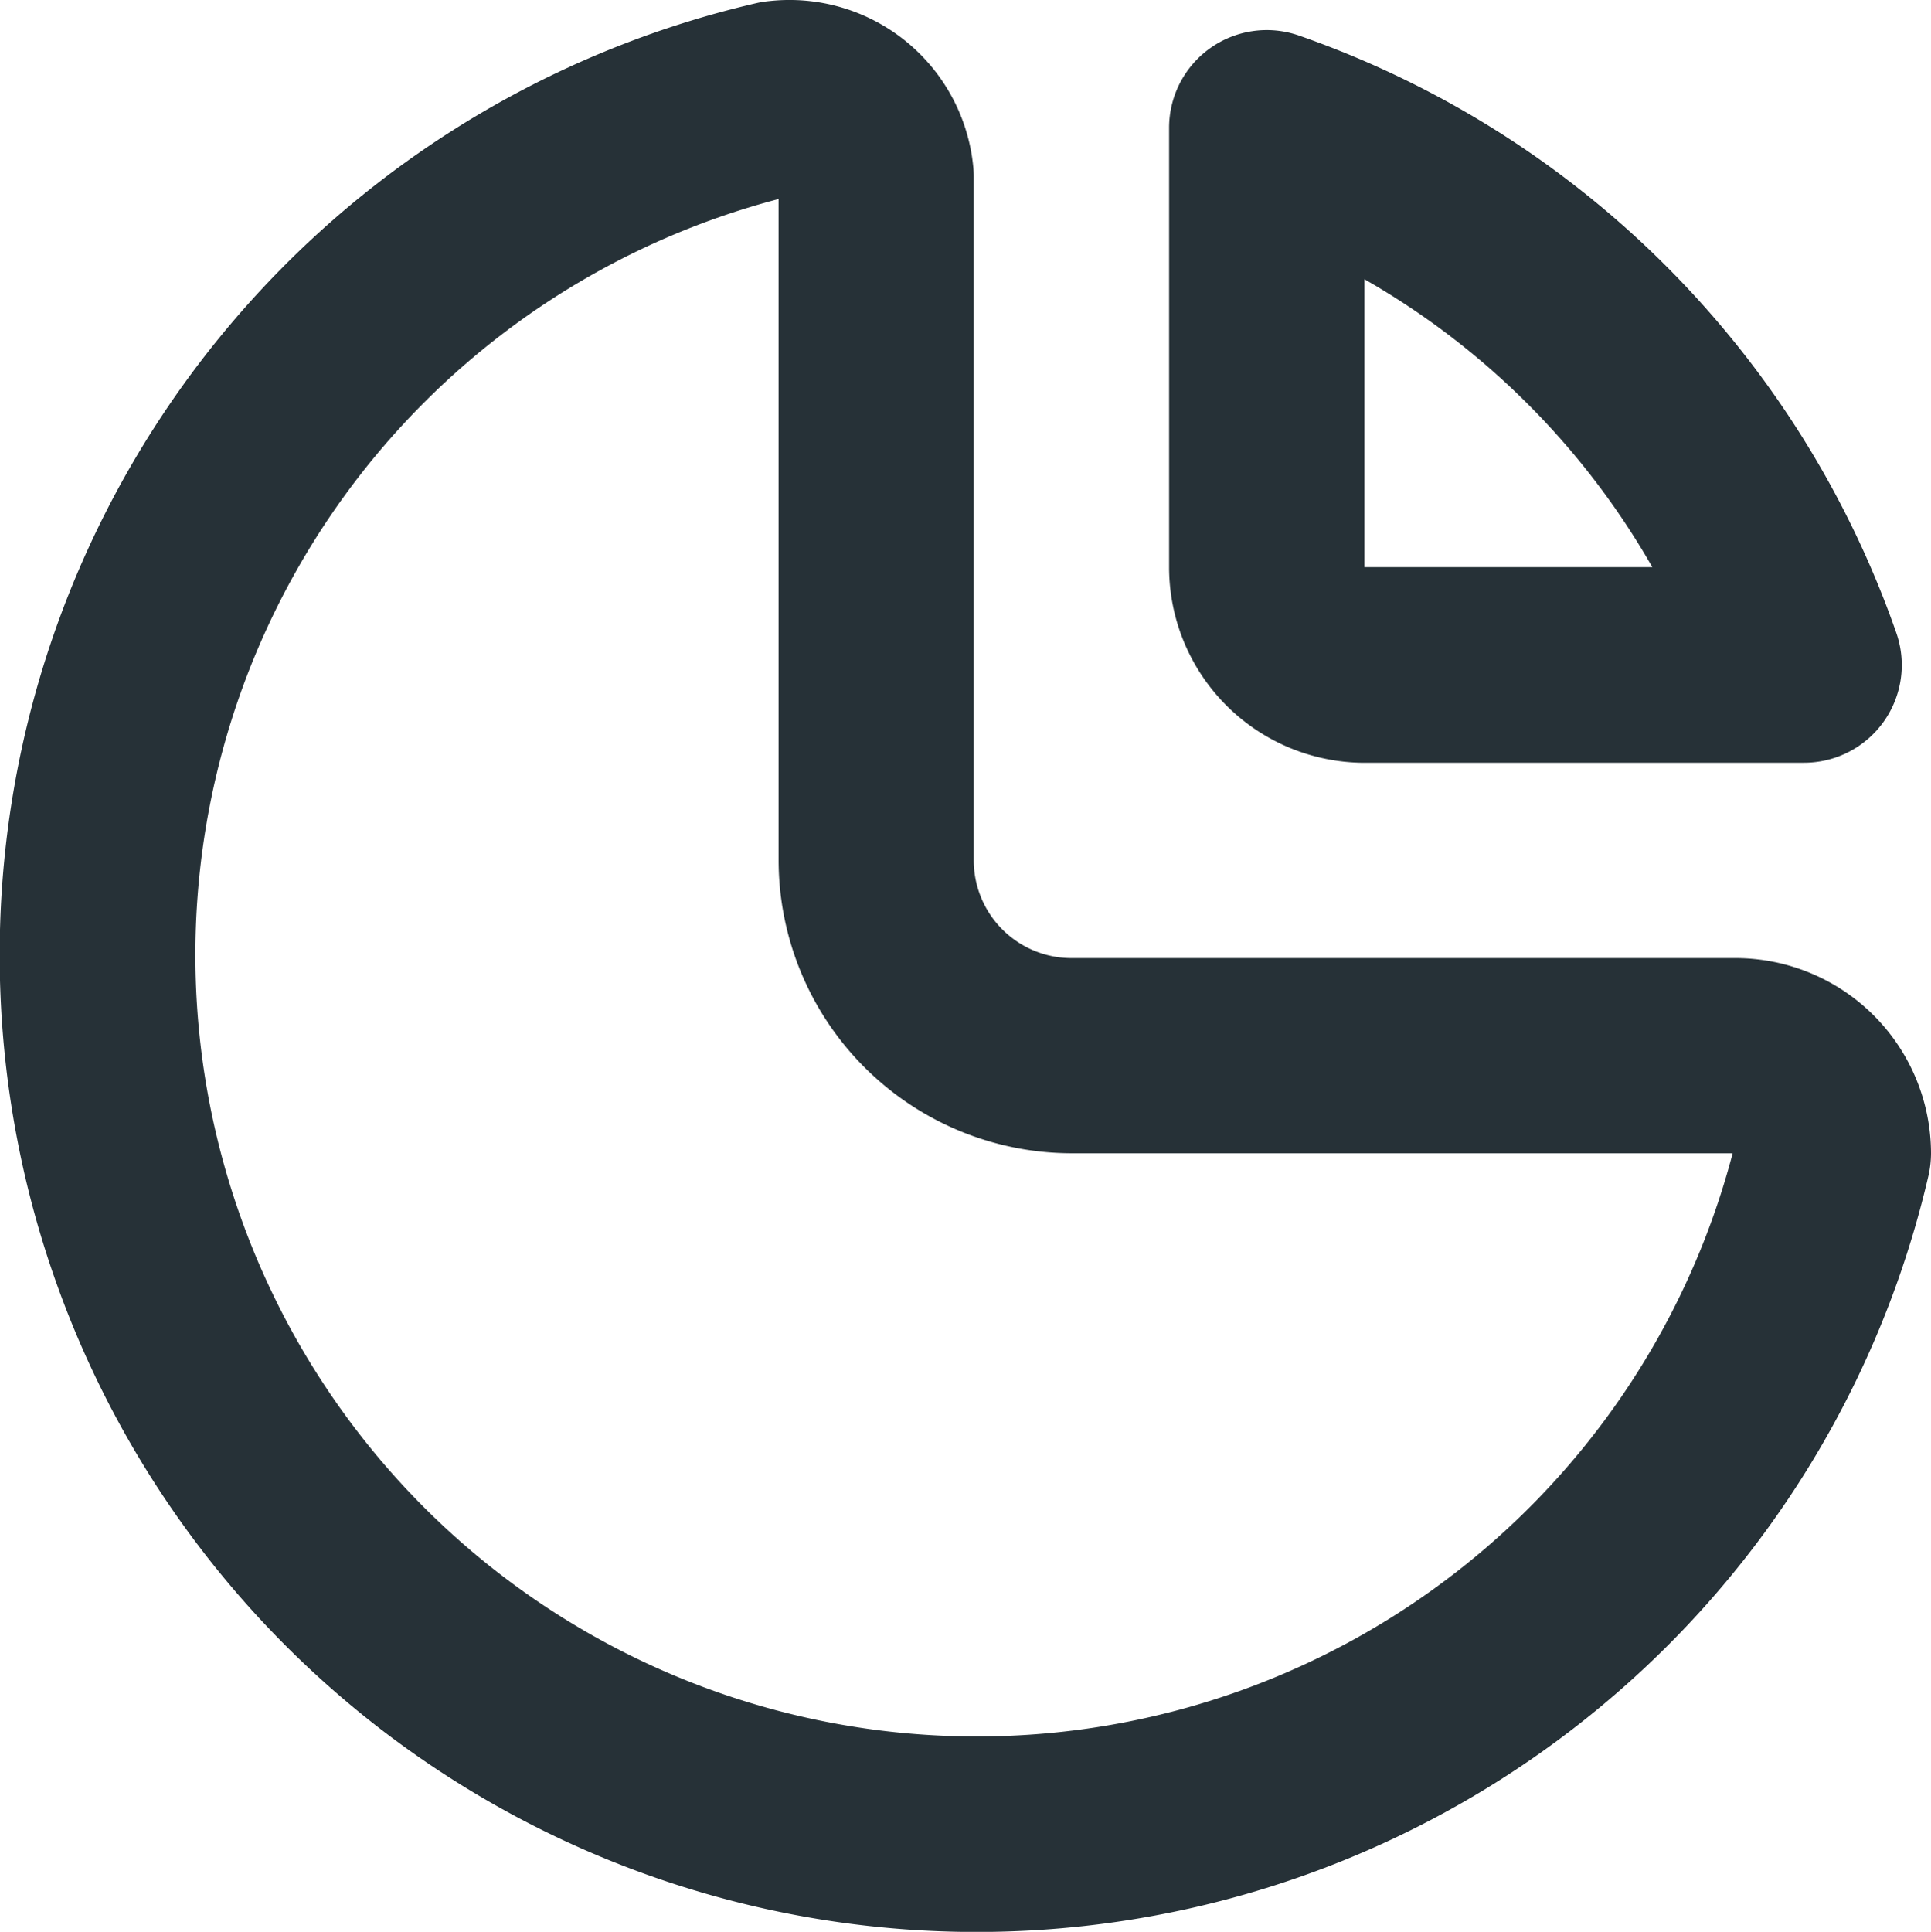
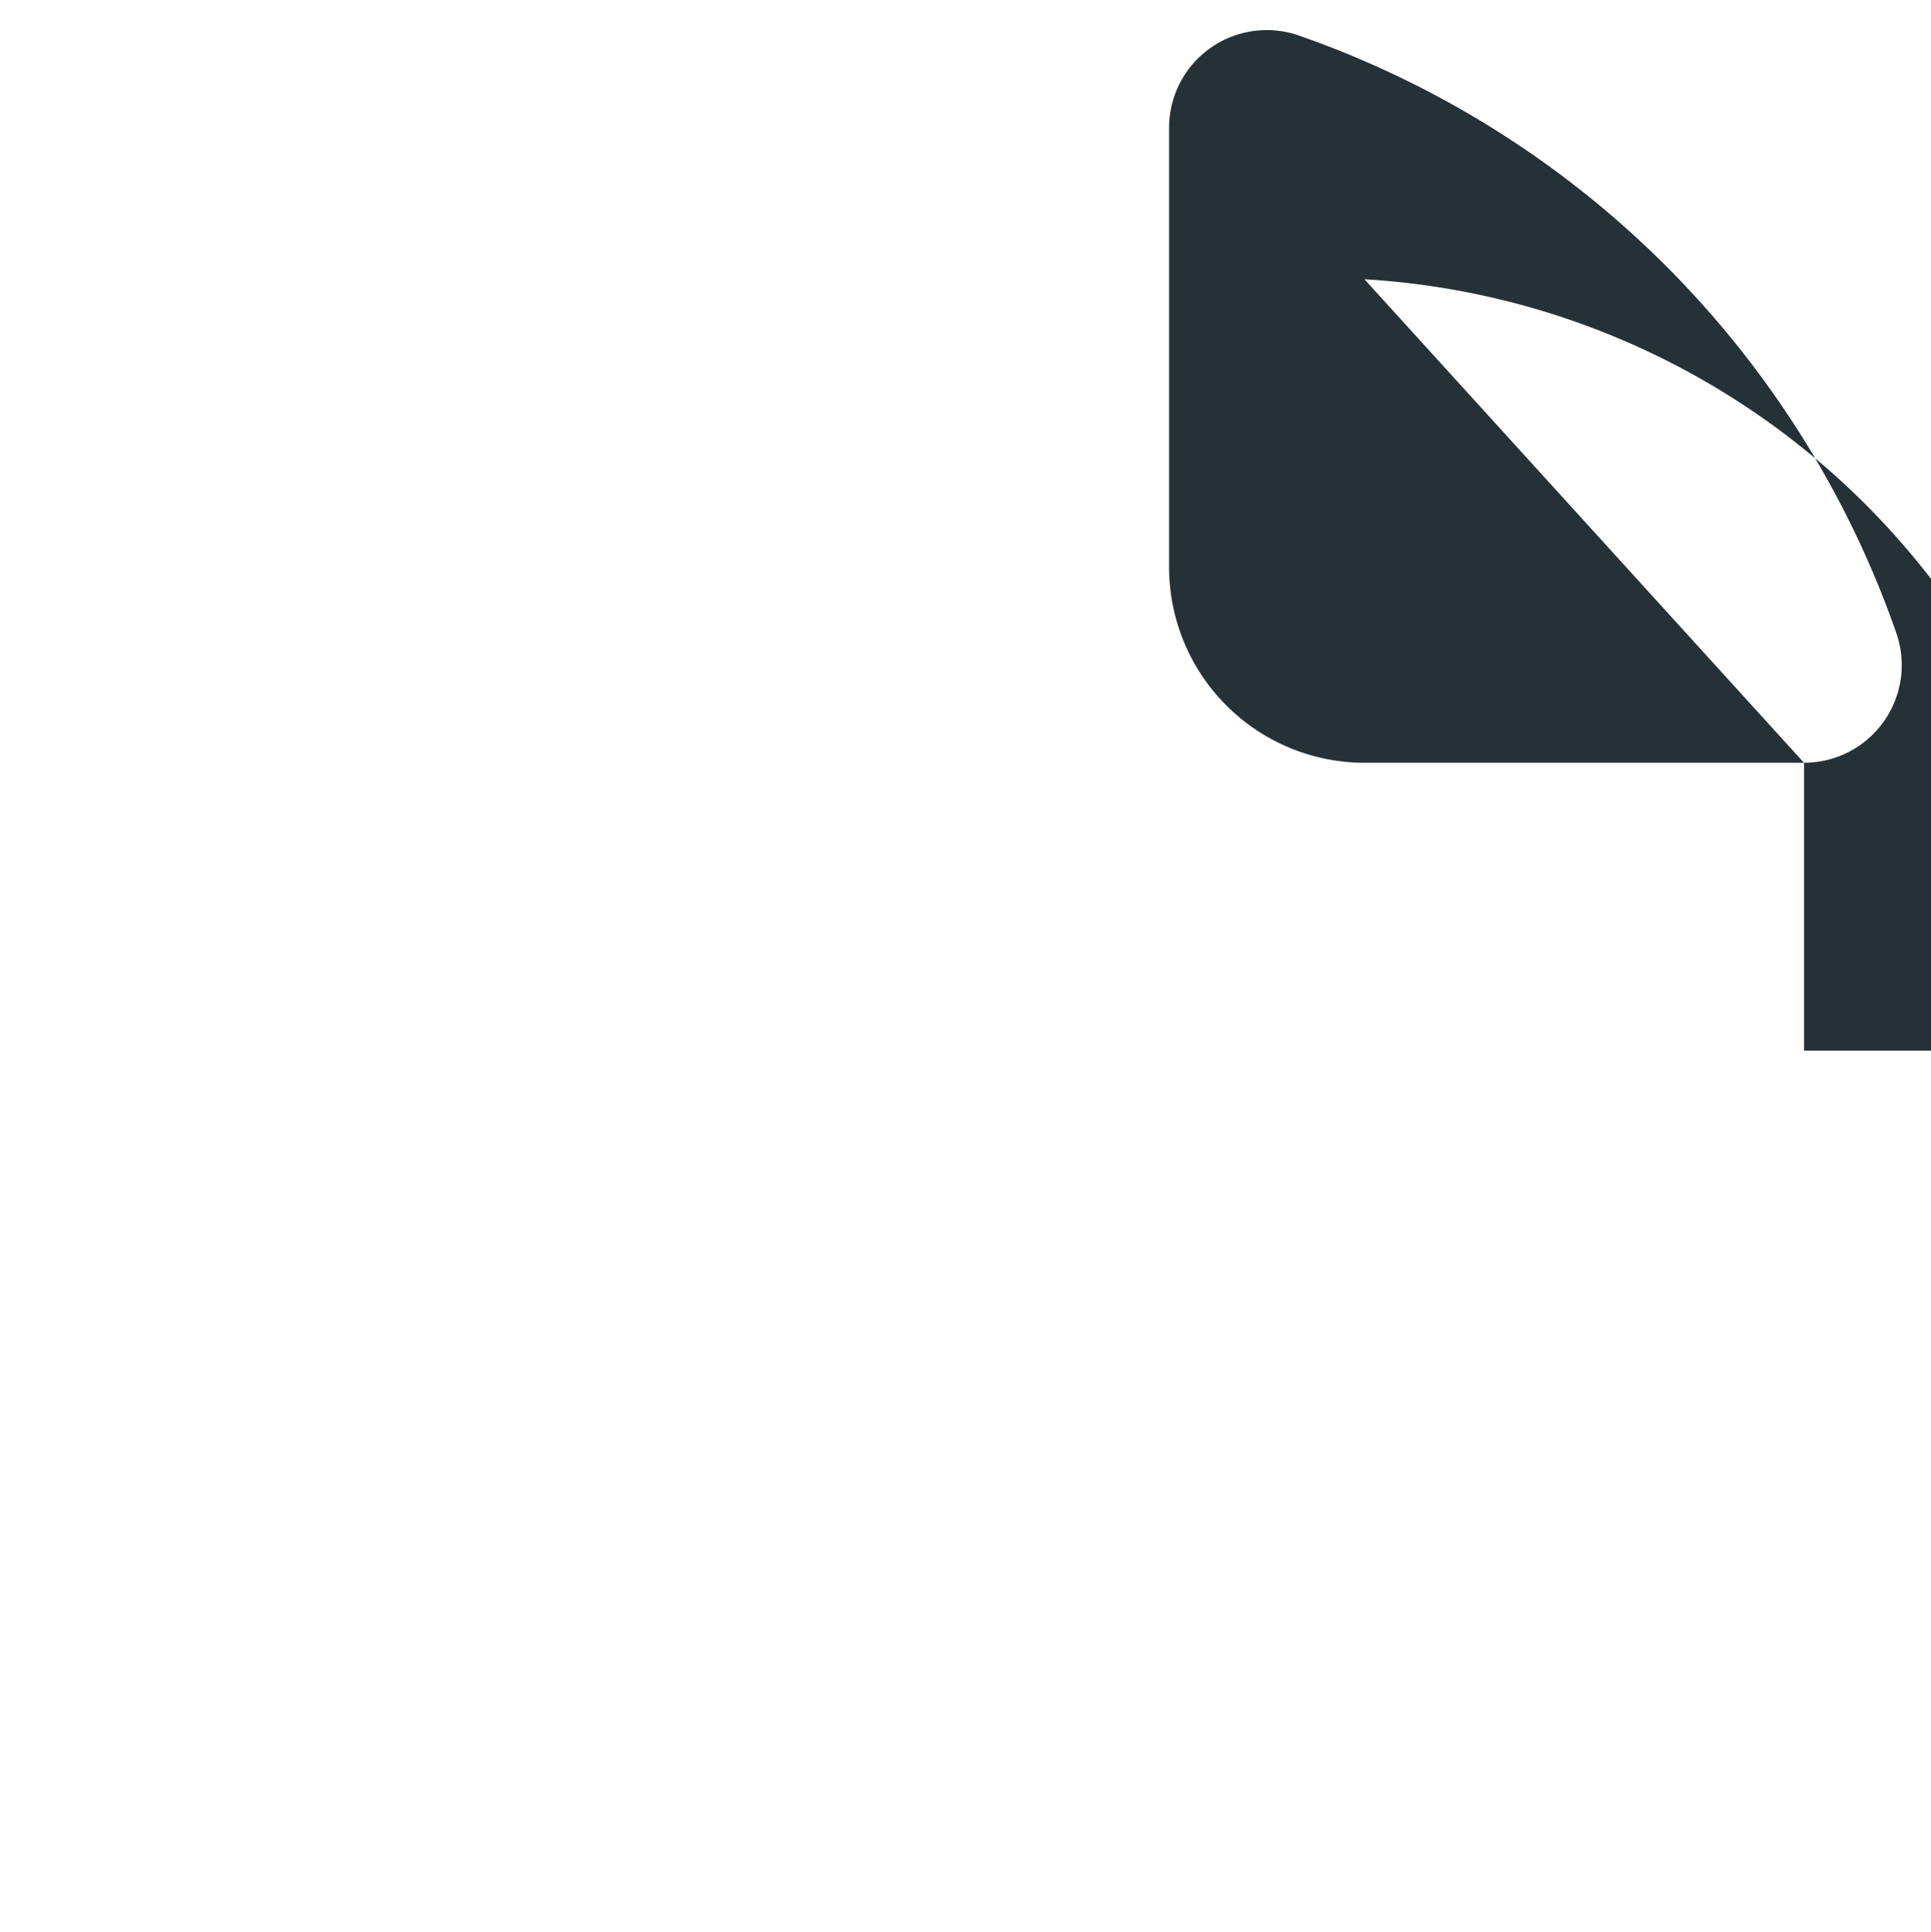
<svg xmlns="http://www.w3.org/2000/svg" width="39.185" height="39.198" viewBox="0 0 39.185 39.198">
  <g id="Group_652" data-name="Group 652" transform="translate(0 0)">
-     <path id="Path_2232" data-name="Path 2232" d="M19.822,39.2A19.823,19.823,0,0,1,15.349.064a2.042,2.042,0,0,1,.273-.043,3.746,3.746,0,0,1,4.127,3.356,1.843,1.843,0,0,1,.011.206V17.458a1.983,1.983,0,0,0,1.982,1.982H35.22A3.97,3.97,0,0,1,39.185,23.4a2.08,2.08,0,0,1-.05.447A19.83,19.83,0,0,1,19.822,39.2M15.8,4.038A15.857,15.857,0,1,0,35.16,23.4H21.742A5.952,5.952,0,0,1,15.8,17.458Z" fill="#263137" />
-     <path id="Path_2233" data-name="Path 2233" d="M37.929,15.511H29.009a3.97,3.97,0,0,1-3.964-3.964V2.627a1.982,1.982,0,0,1,2.64-1.87A19.718,19.718,0,0,1,39.8,12.87a1.982,1.982,0,0,1-1.87,2.64M29.009,5.7v5.842h5.842A15.688,15.688,0,0,0,29.009,5.7" transform="translate(-1.321 -0.034)" fill="#263137" />
+     <path id="Path_2233" data-name="Path 2233" d="M37.929,15.511H29.009a3.97,3.97,0,0,1-3.964-3.964V2.627a1.982,1.982,0,0,1,2.64-1.87A19.718,19.718,0,0,1,39.8,12.87a1.982,1.982,0,0,1-1.87,2.64v5.842h5.842A15.688,15.688,0,0,0,29.009,5.7" transform="translate(-1.321 -0.034)" fill="#263137" />
  </g>
</svg>